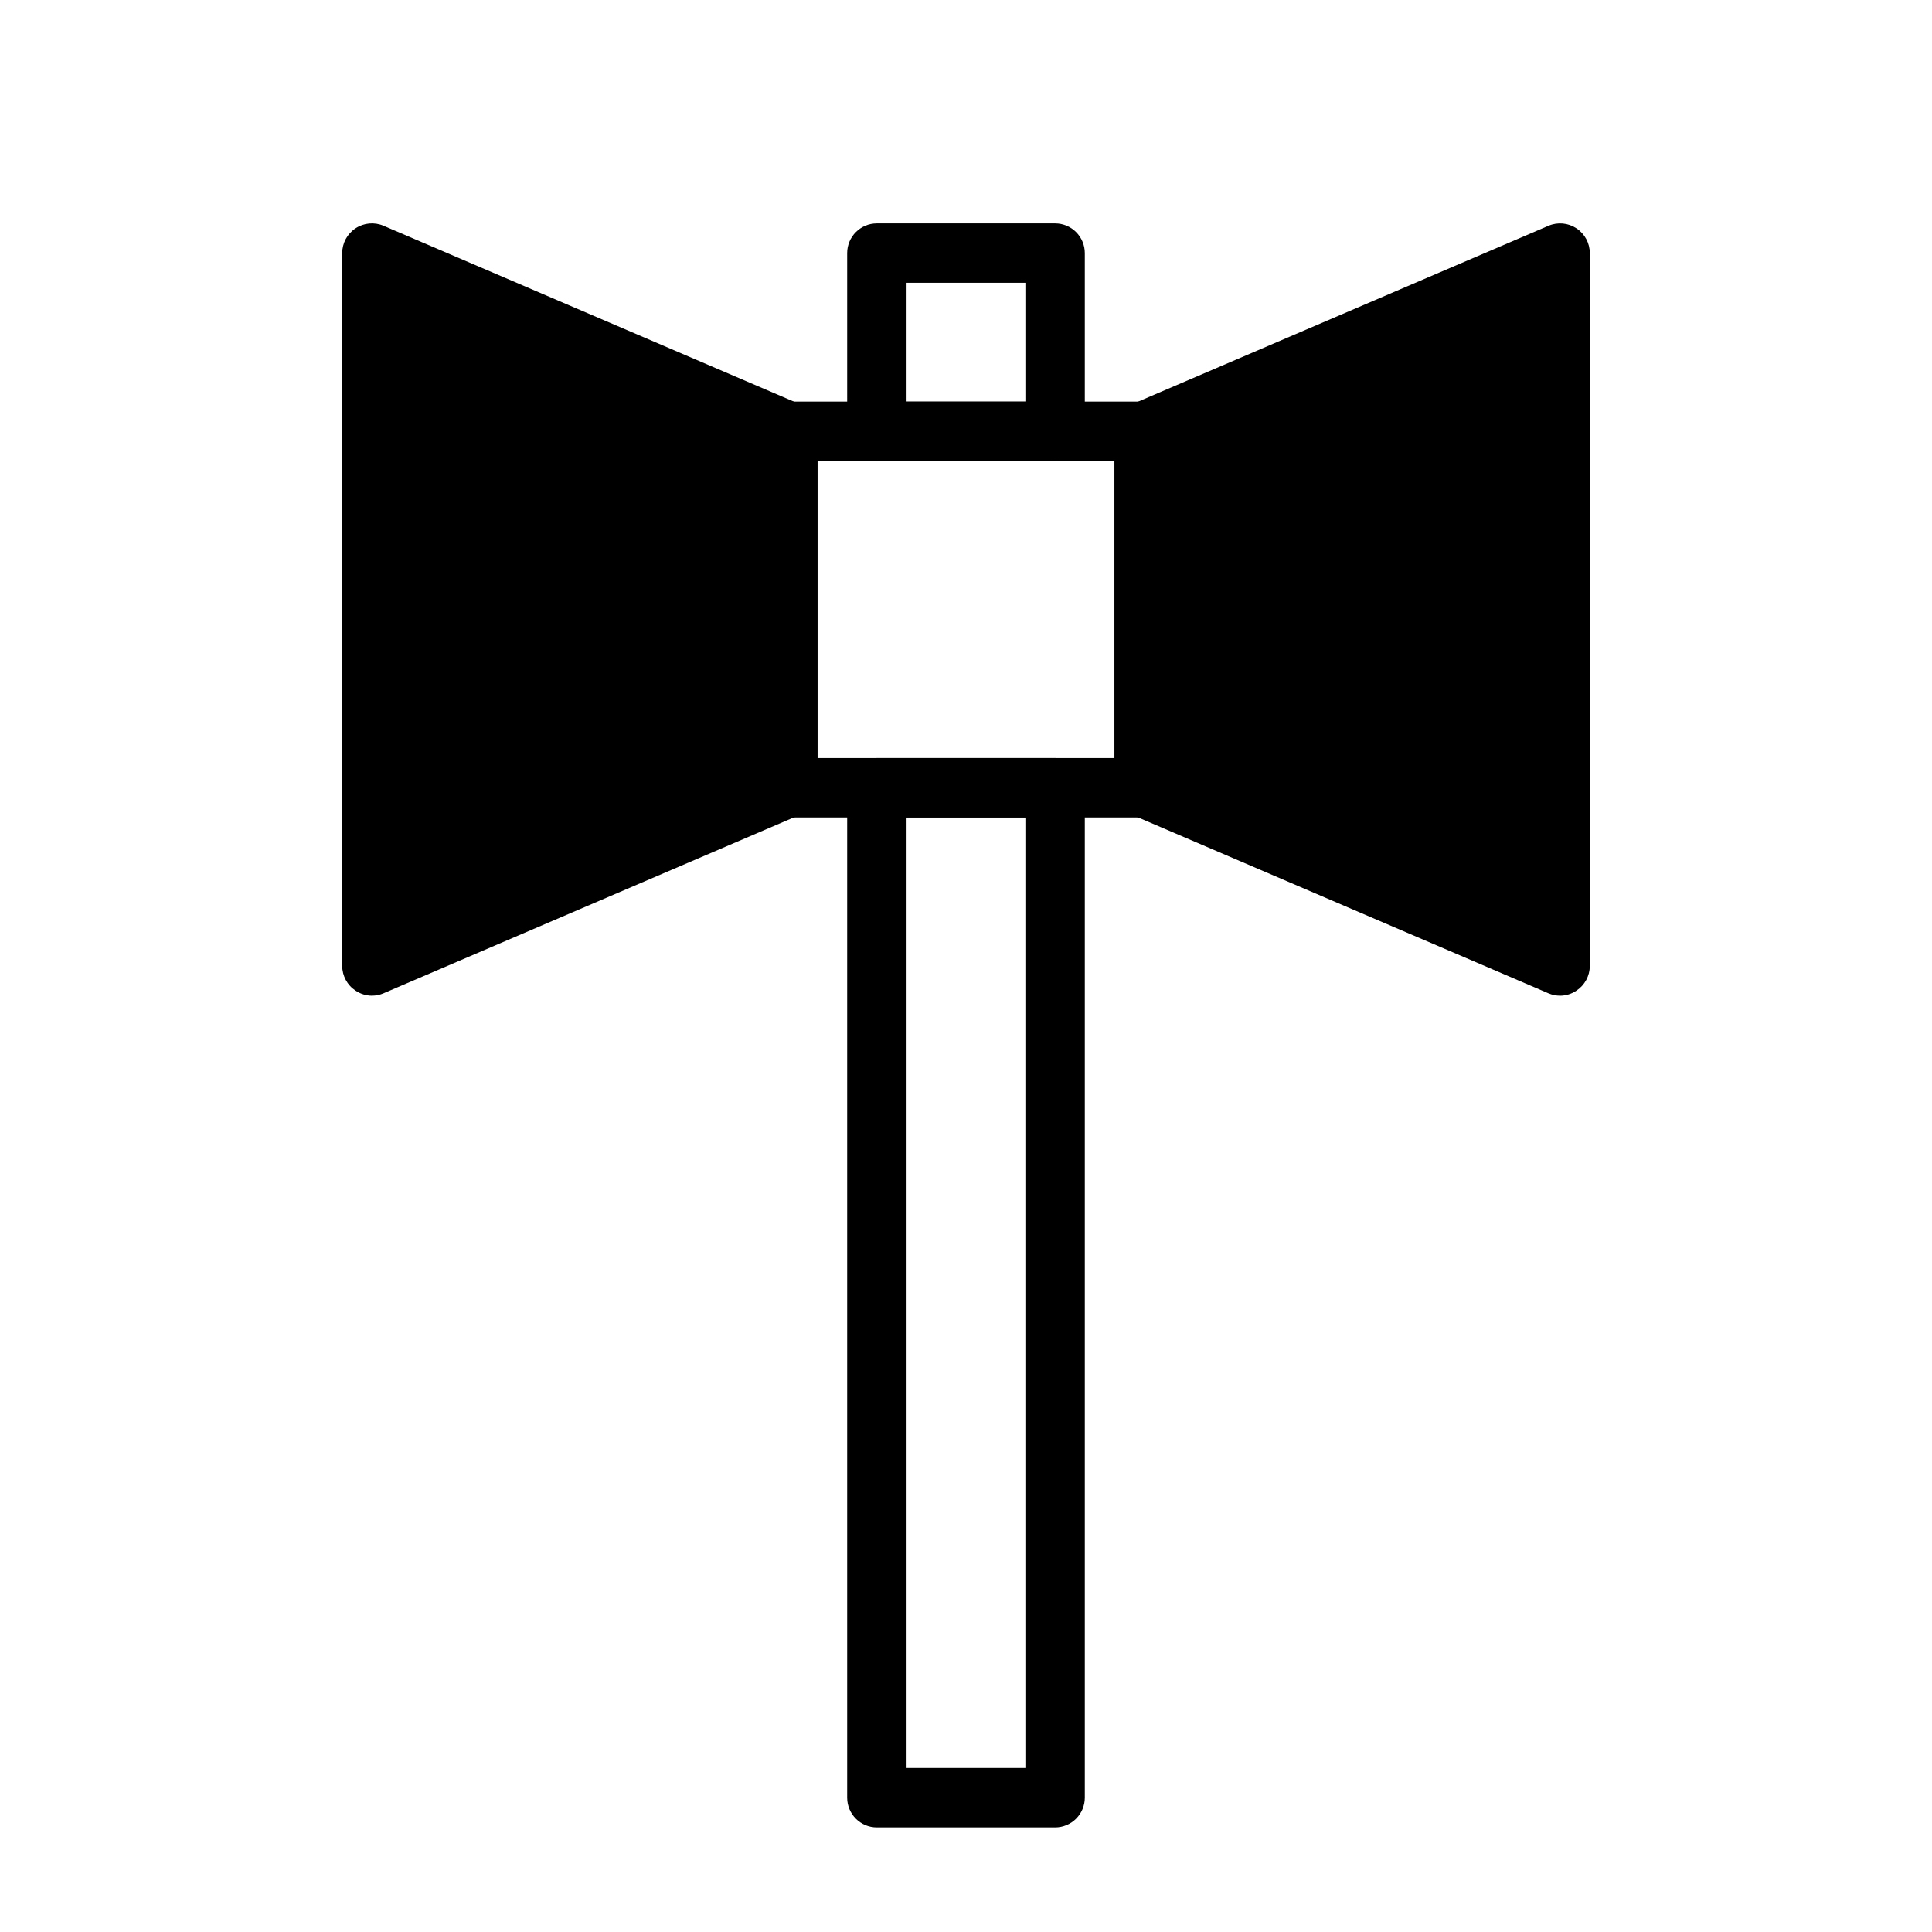
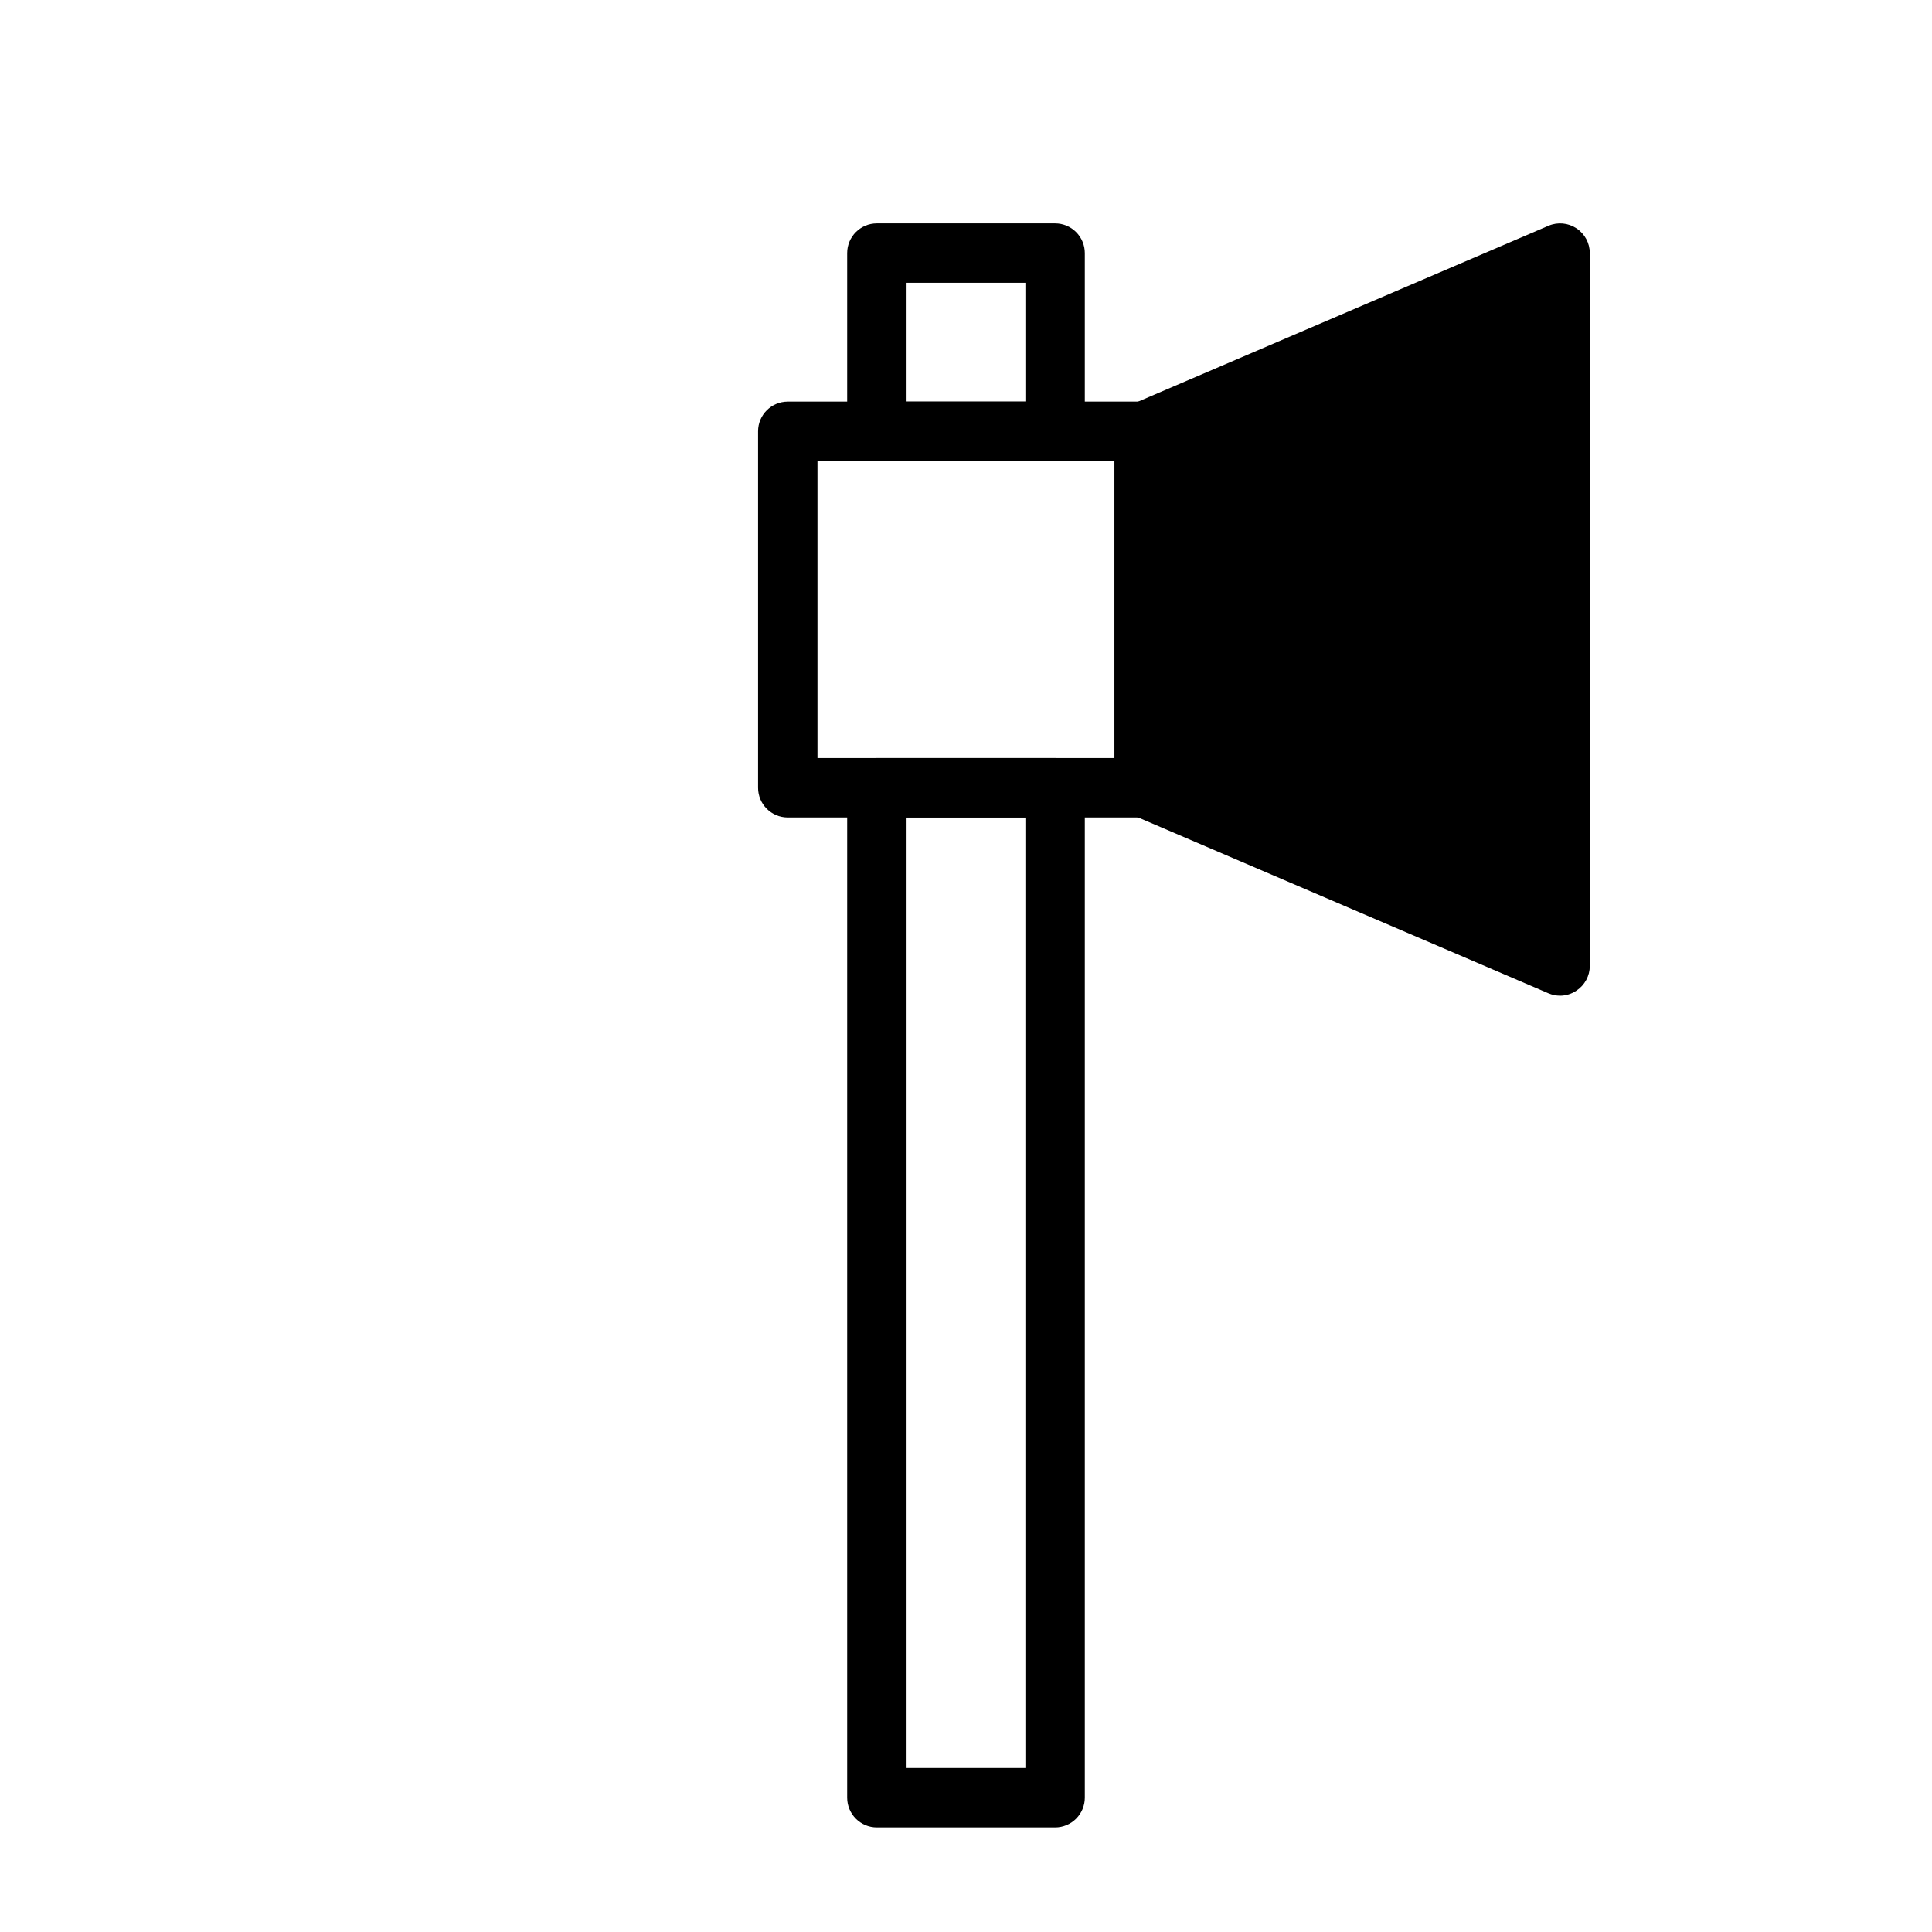
<svg xmlns="http://www.w3.org/2000/svg" fill="#000000" width="800px" height="800px" version="1.1" viewBox="144 144 512 512">
  <g>
    <path d="m557.44 407.87c-1.055-0.004-2.098-0.215-3.07-0.629l-110.21-47.23v-0.004c-2.91-1.23-4.801-4.082-4.801-7.242v-94.465c0-3.156 1.891-6.008 4.801-7.242l110.21-47.23c2.434-1.031 5.215-0.773 7.418 0.684 2.199 1.457 3.523 3.918 3.527 6.559v188.93c-0.016 2.633-1.344 5.082-3.543 6.531-1.281 0.863-2.789 1.328-4.332 1.34z" />
-     <path d="m455.1 347.57 94.465 40.461v-165l-94.465 40.461z" />
-     <path d="m242.56 407.87c-1.543-0.012-3.051-0.477-4.332-1.34-2.199-1.449-3.527-3.898-3.539-6.531v-188.93c0-2.641 1.324-5.102 3.527-6.559 2.199-1.457 4.984-1.715 7.414-0.684l110.21 47.23c2.91 1.234 4.801 4.086 4.801 7.242v94.465c0 3.16-1.891 6.012-4.801 7.242l-110.21 47.23v0.004c-0.973 0.414-2.016 0.625-3.07 0.629z" />
-     <path d="m250.43 223.04v165l94.465-40.461v-84.074z" />
    <path d="m447.23 360.64h-94.465c-4.348 0-7.871-3.523-7.871-7.871v-94.465c0-4.348 3.523-7.871 7.871-7.871h94.465c2.09 0 4.09 0.828 5.566 2.305s2.305 3.481 2.305 5.566v94.465c0 2.09-0.828 4.09-2.305 5.566-1.477 1.477-3.477 2.305-5.566 2.305zm-86.594-15.742h78.723v-78.719h-78.723z" />
    <path d="m423.61 628.29h-47.23c-4.348 0-7.871-3.527-7.871-7.875v-267.65c0-4.348 3.523-7.871 7.871-7.871h47.23c2.09 0 4.09 0.828 5.566 2.305 1.477 1.477 2.309 3.481 2.309 5.566v267.65c0 2.09-0.832 4.09-2.309 5.566-1.477 1.477-3.477 2.309-5.566 2.309zm-39.359-15.742h31.488v-251.91h-31.488z" />
    <path d="m423.61 266.18h-47.23c-4.348 0-7.871-3.527-7.871-7.875v-47.23c0-4.348 3.523-7.871 7.871-7.871h47.23c2.09 0 4.09 0.828 5.566 2.305 1.477 1.477 2.309 3.477 2.309 5.566v47.23c0 2.09-0.832 4.09-2.309 5.566-1.477 1.477-3.477 2.309-5.566 2.309zm-39.359-15.742h31.488v-31.492h-31.488z" />
  </g>
</svg>